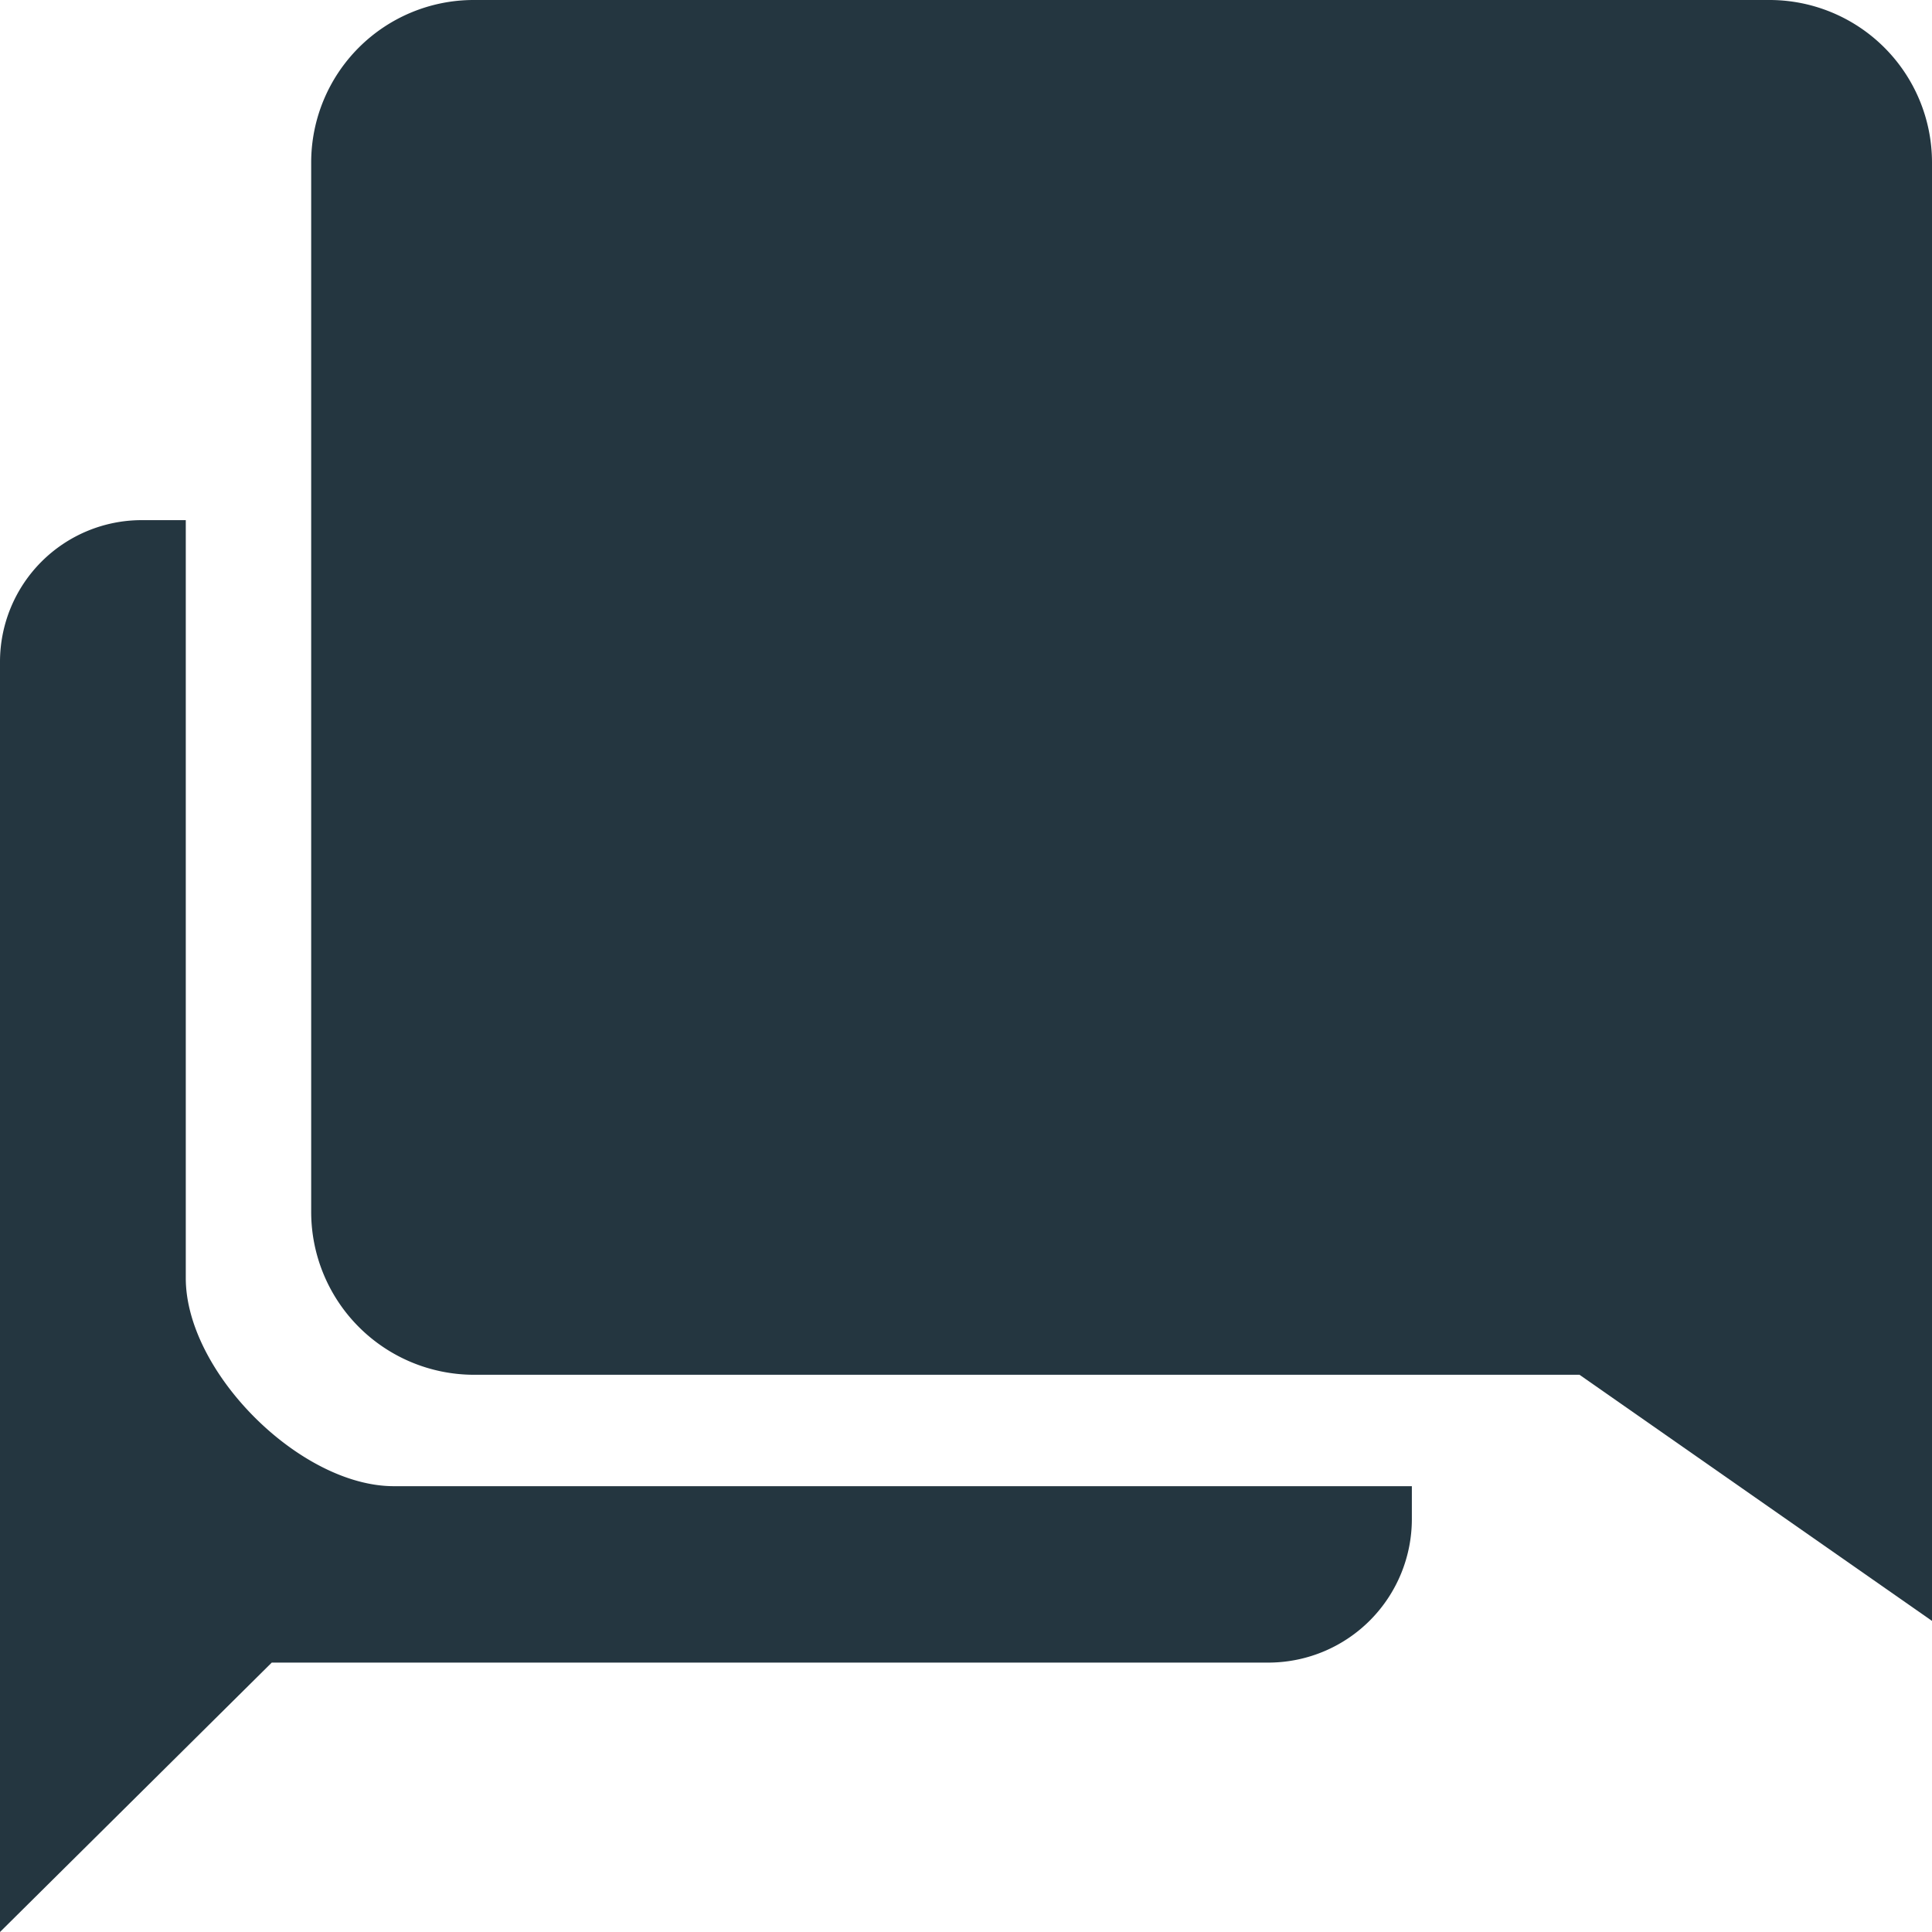
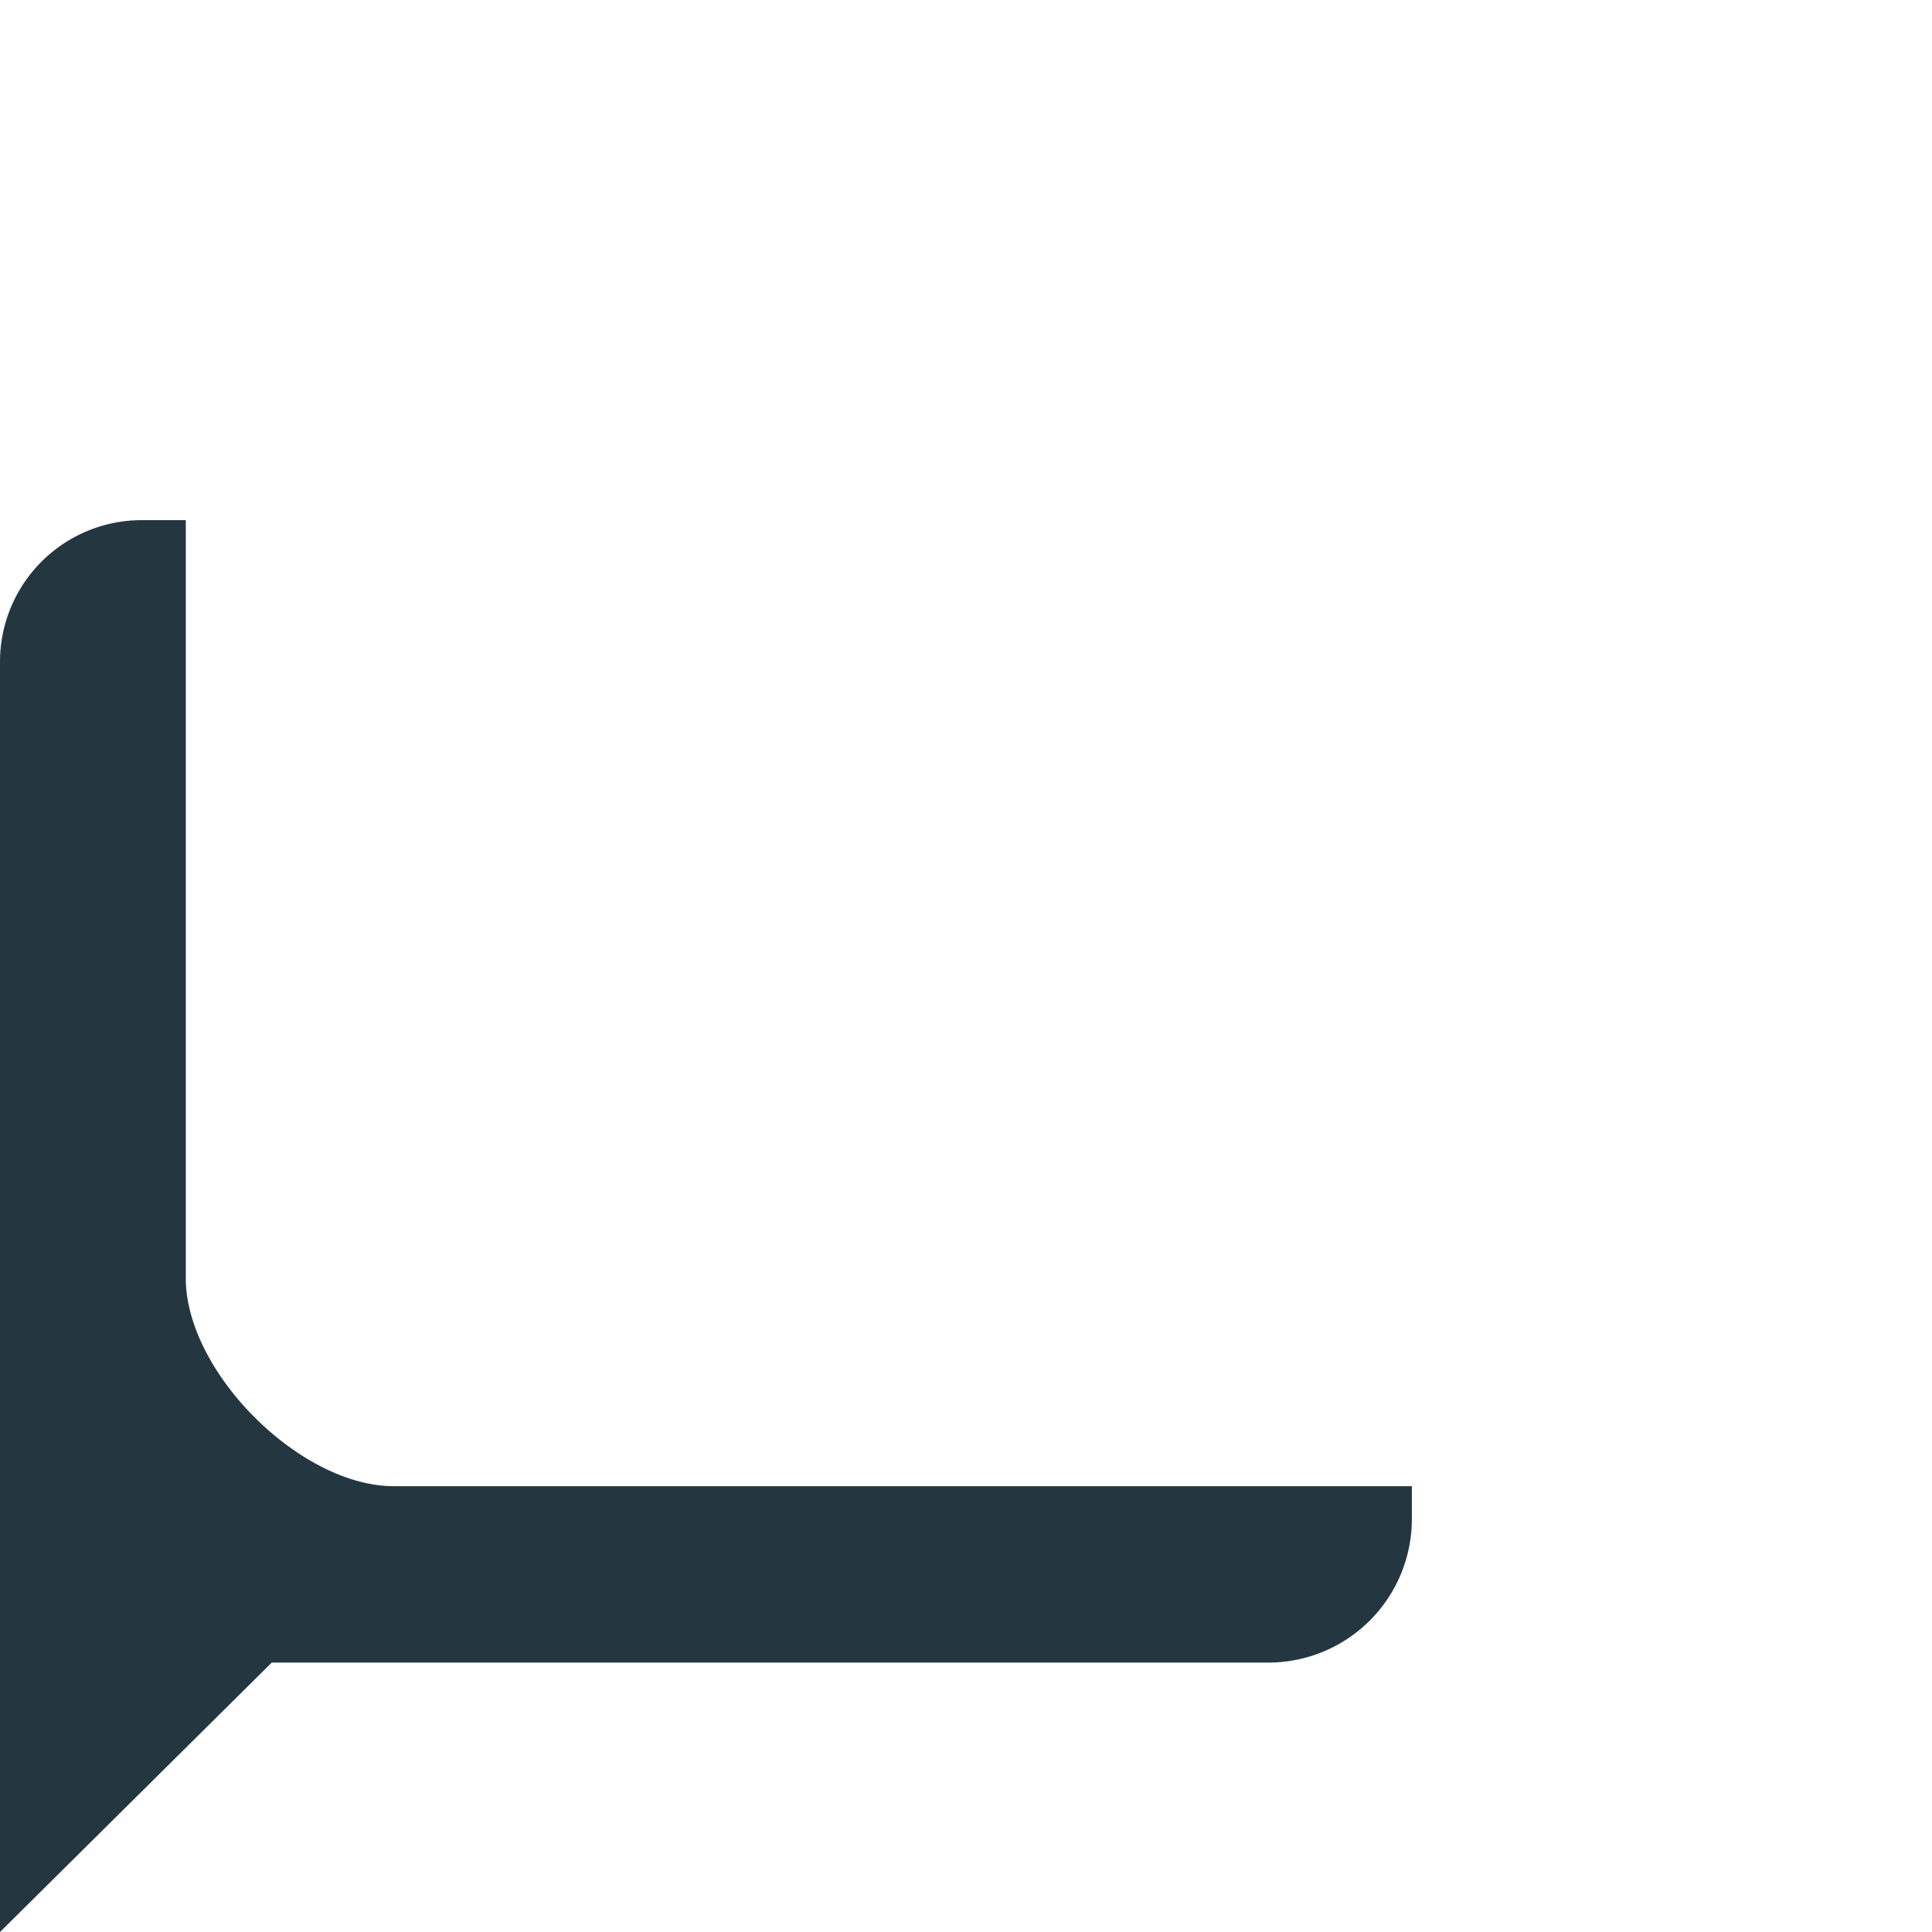
<svg xmlns="http://www.w3.org/2000/svg" viewBox="0 0 47.098 47.098" height="47.098" width="47.098">
  <g transform="translate(-3.375 -3.375)" id="Icon_ion-md-chatbubbles">
    <path fill="#243640" transform="translate(0 4.805)" d="M12.976,34.8c-2.287,0-5.072-2.785-5.072-5.072V11.25H6.817a3.455,3.455,0,0,0-3.442,3.442V45.668L10,39.1H34.351a3.5,3.5,0,0,0,3.442-3.5v-.8Z" id="Pfad_259" />
-     <path fill="#243640" transform="translate(2.875)" d="M43.647,3.375H12.037A3.962,3.962,0,0,0,8.086,7.326v25.6a3.972,3.972,0,0,0,3.951,3.963H39.005l8.593,6V7.326A3.962,3.962,0,0,0,43.647,3.375Z" id="Pfad_260" />
  </g>
</svg>